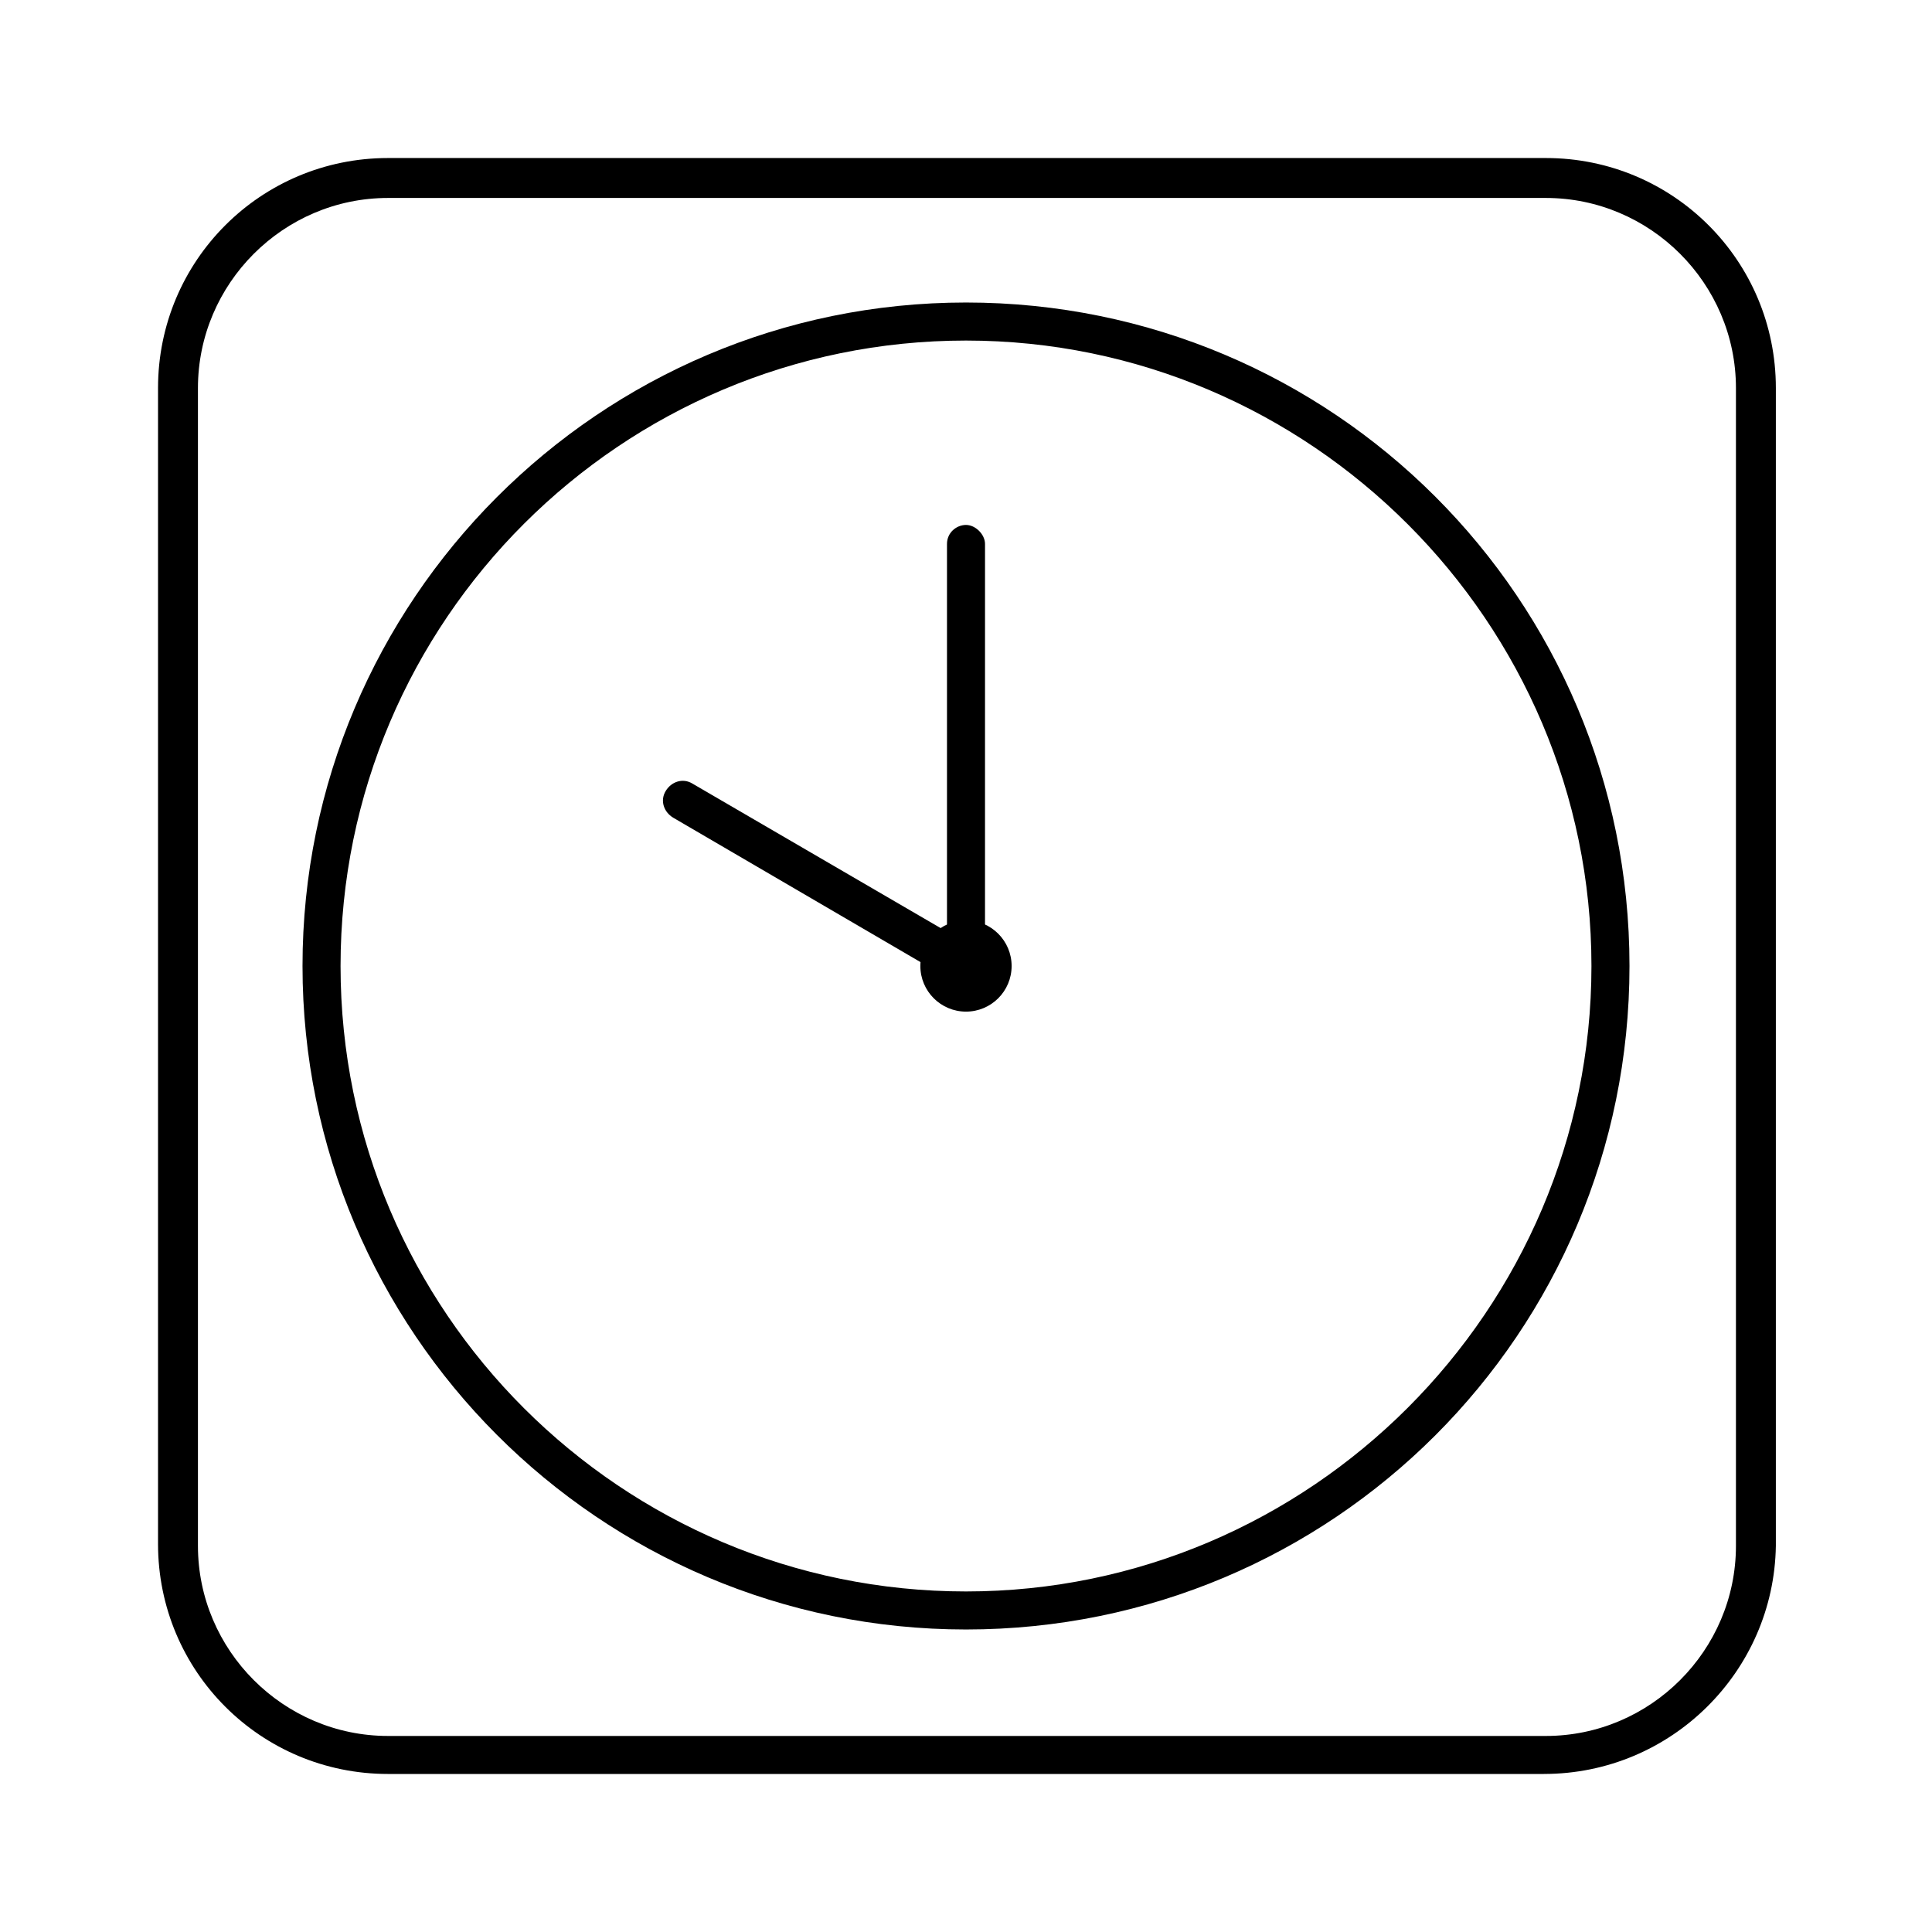
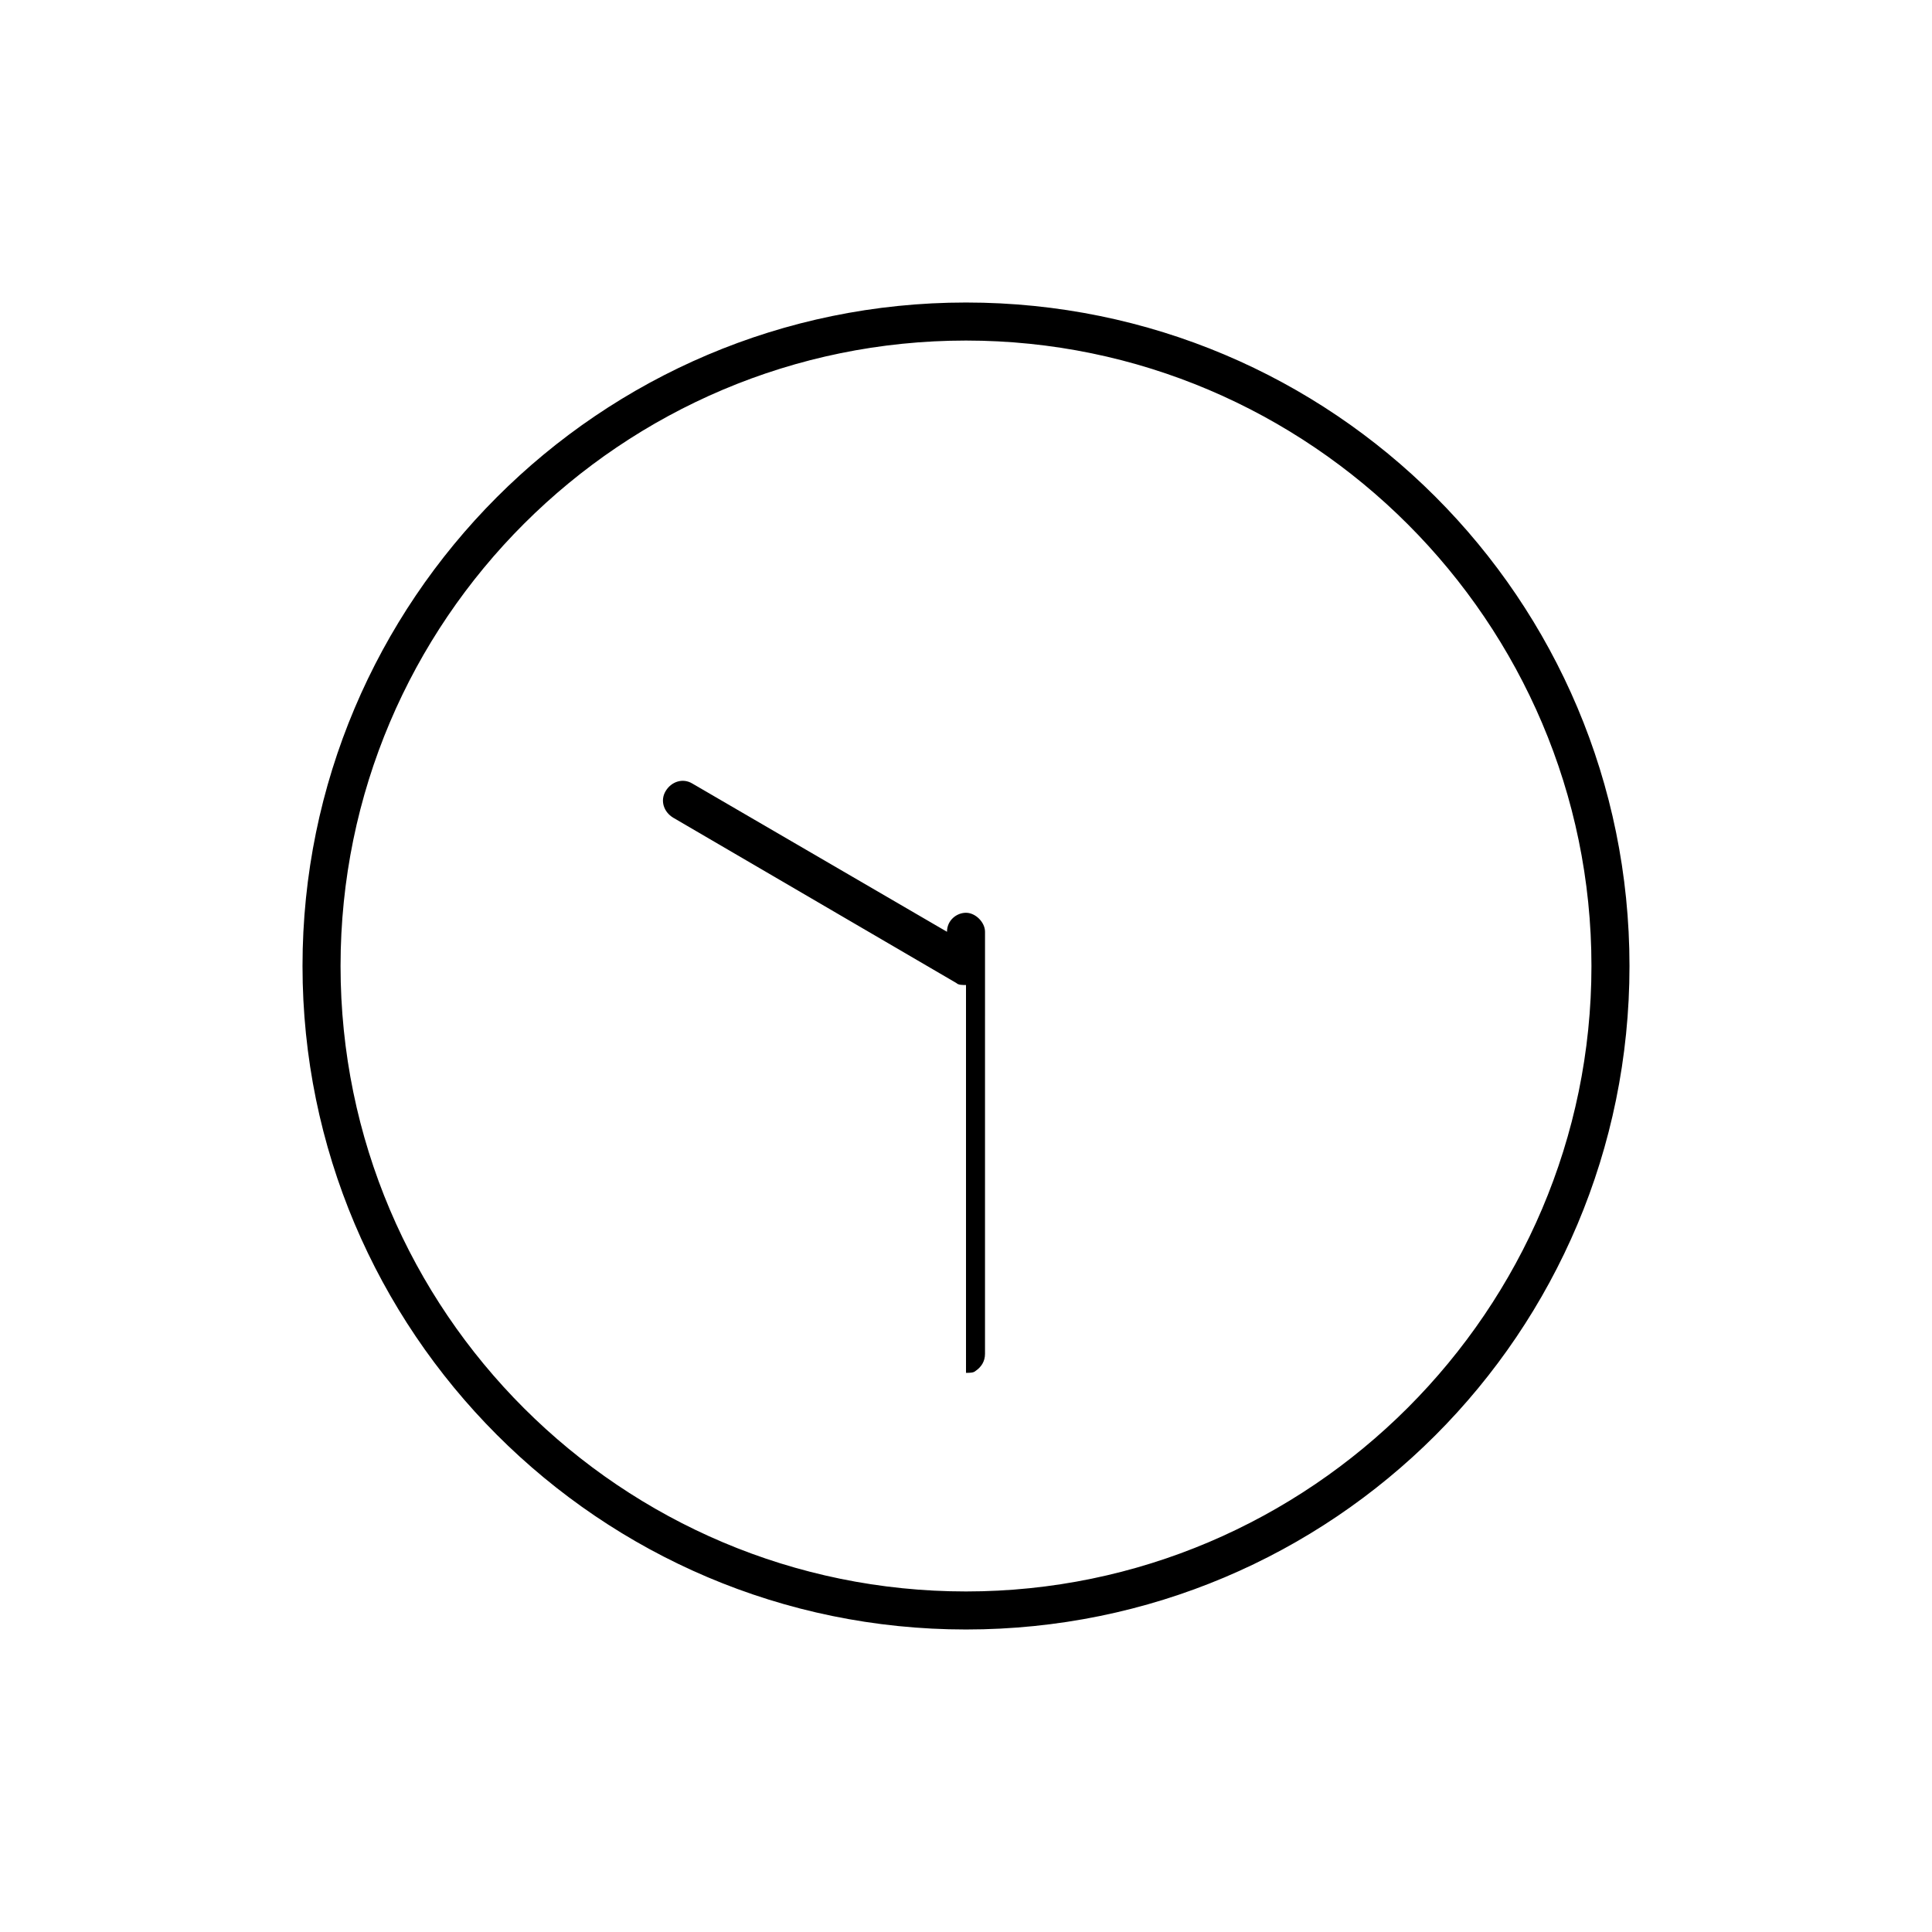
<svg xmlns="http://www.w3.org/2000/svg" fill="#000000" width="800px" height="800px" version="1.1" viewBox="144 144 512 512">
  <g>
-     <path d="m412.09 400c0 6.676-5.414 12.09-12.09 12.09-6.68 0-12.094-5.414-12.094-12.09 0-6.68 5.414-12.094 12.094-12.094 6.676 0 12.09 5.414 12.09 12.094" />
-     <path d="m553.16 614.12h-306.32c-33.754 0-60.961-27.207-60.961-60.961v-306.32c0-33.754 27.207-60.961 60.961-60.961h306.82c33.754 0 60.961 27.207 60.961 60.961v306.82c-0.504 33.25-27.711 60.457-61.465 60.457zm-306.32-417.66c-27.711 0-50.383 22.672-50.383 50.383v306.82c0 27.711 22.672 50.383 50.383 50.383h306.82c27.711 0 50.383-22.672 50.383-50.383v-306.82c0-27.711-22.672-50.383-50.383-50.383z" />
    <path d="m400 575.83c-97.234 0-175.83-79.098-175.83-175.83-0.004-96.734 78.59-175.83 175.83-175.83 97.234 0 175.83 78.594 175.83 175.83 0 97.234-78.594 175.83-175.83 175.83zm0-341.58c-91.191 0-165.75 74.059-165.75 165.75 0 91.691 74.562 165.75 165.75 165.75 91.188 0 165.75-74.562 165.75-165.75 0-91.191-74.562-165.75-165.75-165.75z" />
-     <path d="m400 405.04c-1.008 0-2.016 0-2.519-0.504l-75.066-43.832c-2.519-1.512-3.527-4.535-2.016-7.055 1.512-2.519 4.535-3.527 7.055-2.016l67.508 39.301v-102.78c0-3.023 2.519-5.039 5.039-5.039s5.039 2.519 5.039 5.039l-0.004 111.85c0 2.016-1.008 3.527-2.519 4.535-0.5 0.5-1.508 0.5-2.516 0.5z" />
+     <path d="m400 405.04c-1.008 0-2.016 0-2.519-0.504l-75.066-43.832c-2.519-1.512-3.527-4.535-2.016-7.055 1.512-2.519 4.535-3.527 7.055-2.016l67.508 39.301c0-3.023 2.519-5.039 5.039-5.039s5.039 2.519 5.039 5.039l-0.004 111.85c0 2.016-1.008 3.527-2.519 4.535-0.5 0.5-1.508 0.5-2.516 0.5z" />
  </g>
</svg>